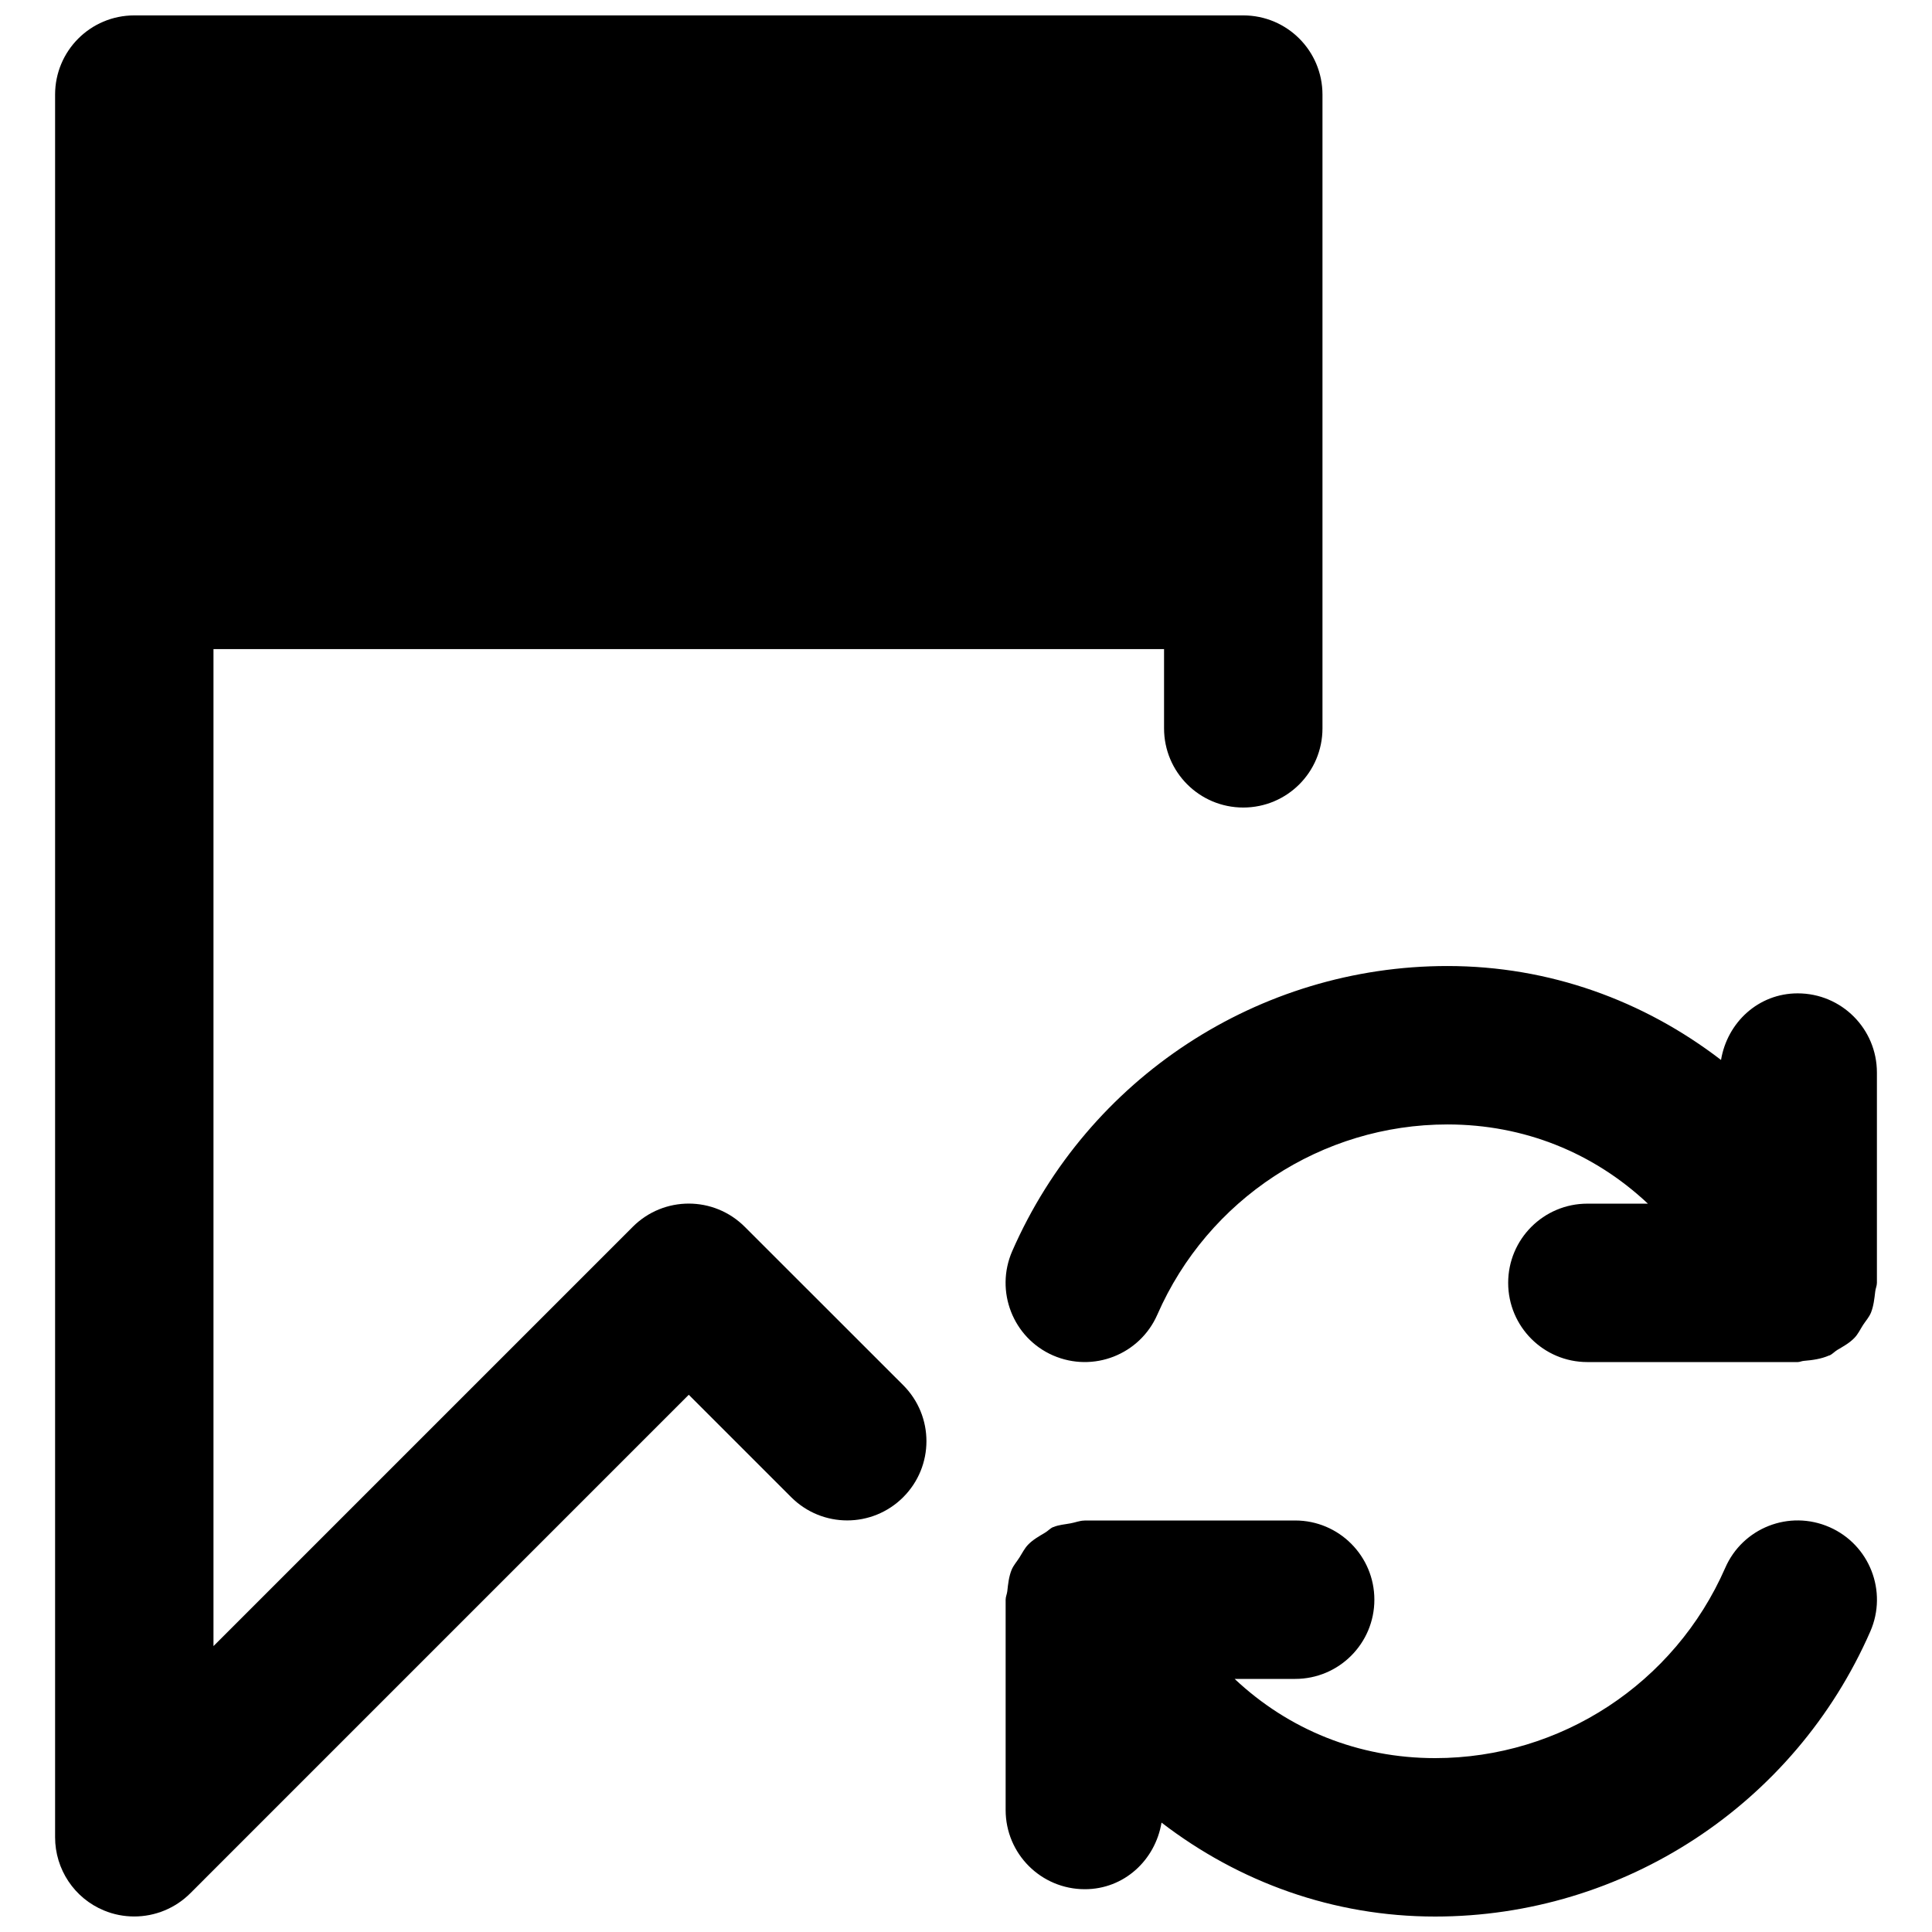
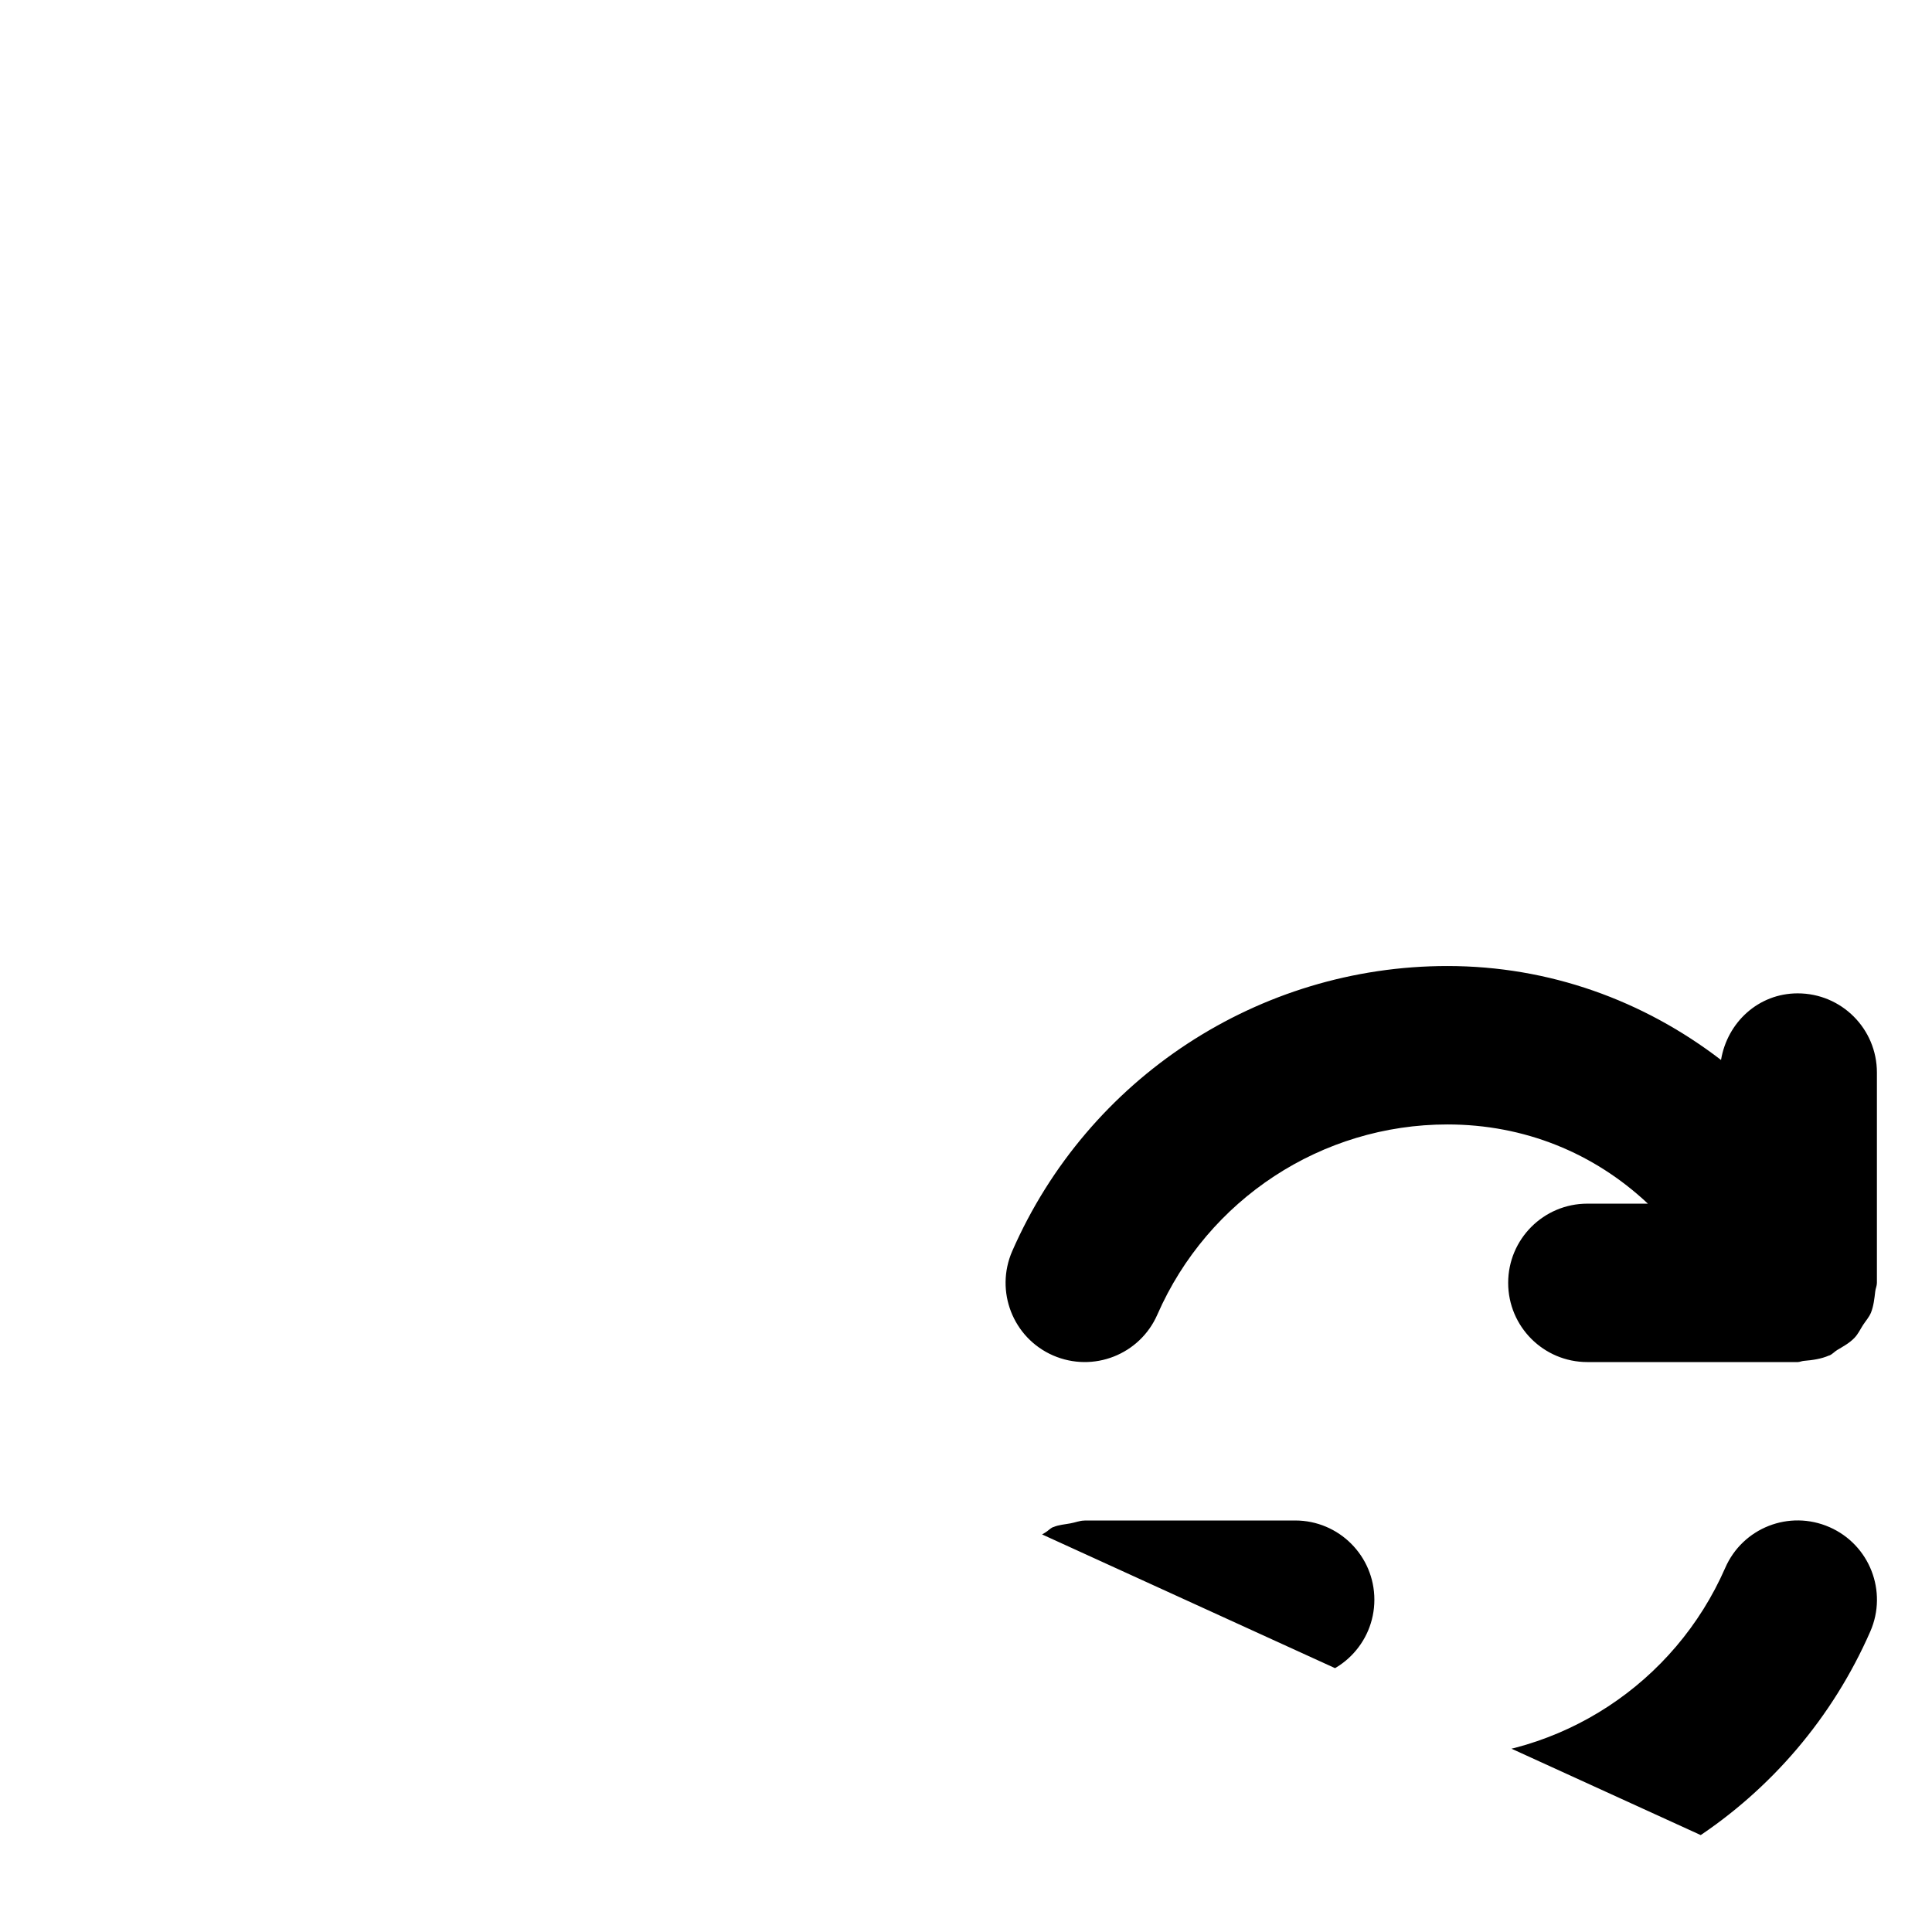
<svg xmlns="http://www.w3.org/2000/svg" width="800px" height="800px" version="1.1" viewBox="144 144 512 512">
  <defs>
    <clipPath id="b">
-       <path d="m410 546h232v105.9h-232z" />
+       <path d="m410 546h232v105.9z" />
    </clipPath>
    <clipPath id="a">
-       <path d="m158 148.09h337v503.81h-337z" />
-     </clipPath>
+       </clipPath>
  </defs>
  <path d="m423.06 503.2c10.664 4.641 23.008-0.211 27.648-10.812 13.41-30.625 43.598-50.398 76.871-50.398 20.363 0 38.812 7.535 53.129 20.992h-16.035c-11.609 0-20.992 9.402-20.992 20.988 0 11.59 9.383 20.992 20.992 20.992h55.754c0.523 0 1.051-0.27 1.574-0.312 2.352-0.191 4.66-0.523 6.719-1.43 0.043-0.02 0.082 0 0.125-0.02 0.797-0.355 1.324-1.008 2.059-1.449 1.594-0.945 3.211-1.824 4.512-3.168 0.988-1.008 1.555-2.269 2.309-3.445 0.715-1.09 1.598-2.055 2.102-3.273 0.711-1.785 0.902-3.715 1.133-5.625 0.082-0.777 0.441-1.469 0.441-2.269v-55.73c0-11.609-9.387-20.992-20.992-20.992-10.414 0-18.664 7.703-20.32 17.652-20.551-15.785-45.555-24.895-72.508-24.895-49.961 0-95.242 29.66-115.33 75.551-4.637 10.621 0.191 23.004 10.812 27.645" fill-rule="evenodd" />
  <g clip-path="url(#b)">
    <path d="m628.84 548.71c-10.684-4.684-23.027 0.188-27.645 10.809-13.414 30.629-43.602 50.402-76.875 50.402-20.359 0-38.812-7.535-53.129-20.992h16.039c11.605 0 20.992-9.402 20.992-20.992 0-11.586-9.387-20.992-20.992-20.992h-55.734c-0.043 0-0.086 0.023-0.129 0.023-1.215 0-2.434 0.523-3.672 0.734-1.512 0.293-3.129 0.379-4.512 0.984-0.043 0.023-0.086 0-0.129 0.023-0.797 0.355-1.32 1.008-2.078 1.449-1.574 0.941-3.211 1.848-4.492 3.168-0.984 1.008-1.574 2.266-2.328 3.441-0.695 1.094-1.574 2.059-2.078 3.277-0.715 1.785-0.926 3.715-1.133 5.644-0.086 0.777-0.441 1.449-0.441 2.246v55.734c0 11.609 9.383 20.992 20.992 20.992 10.41 0 18.66-7.703 20.32-17.652 20.551 15.785 45.551 24.895 72.504 24.895 49.941 0 95.242-29.66 115.33-75.551 4.641-10.621-0.188-22.984-10.812-27.645" fill-rule="evenodd" />
  </g>
  <g clip-path="url(#a)">
-     <path d="m341.37 469.12c-8.211-8.207-21.477-8.207-29.684 0l-111.11 111.11v-264.21h251.91v20.992c0 11.609 9.383 20.992 20.992 20.992s20.992-9.383 20.992-20.992v-167.94c0-11.609-9.383-20.992-20.992-20.992h-293.89c-11.605 0-20.988 9.383-20.988 20.992v461.82c0 8.48 5.098 16.164 12.949 19.398 2.606 1.09 5.332 1.594 8.039 1.594 5.461 0 10.832-2.141 14.844-6.148l132.1-132.11 27.145 27.145c8.207 8.207 21.473 8.207 29.684 0 8.207-8.207 8.207-21.477 0-29.684z" fill-rule="evenodd" />
-   </g>
+     </g>
</svg>